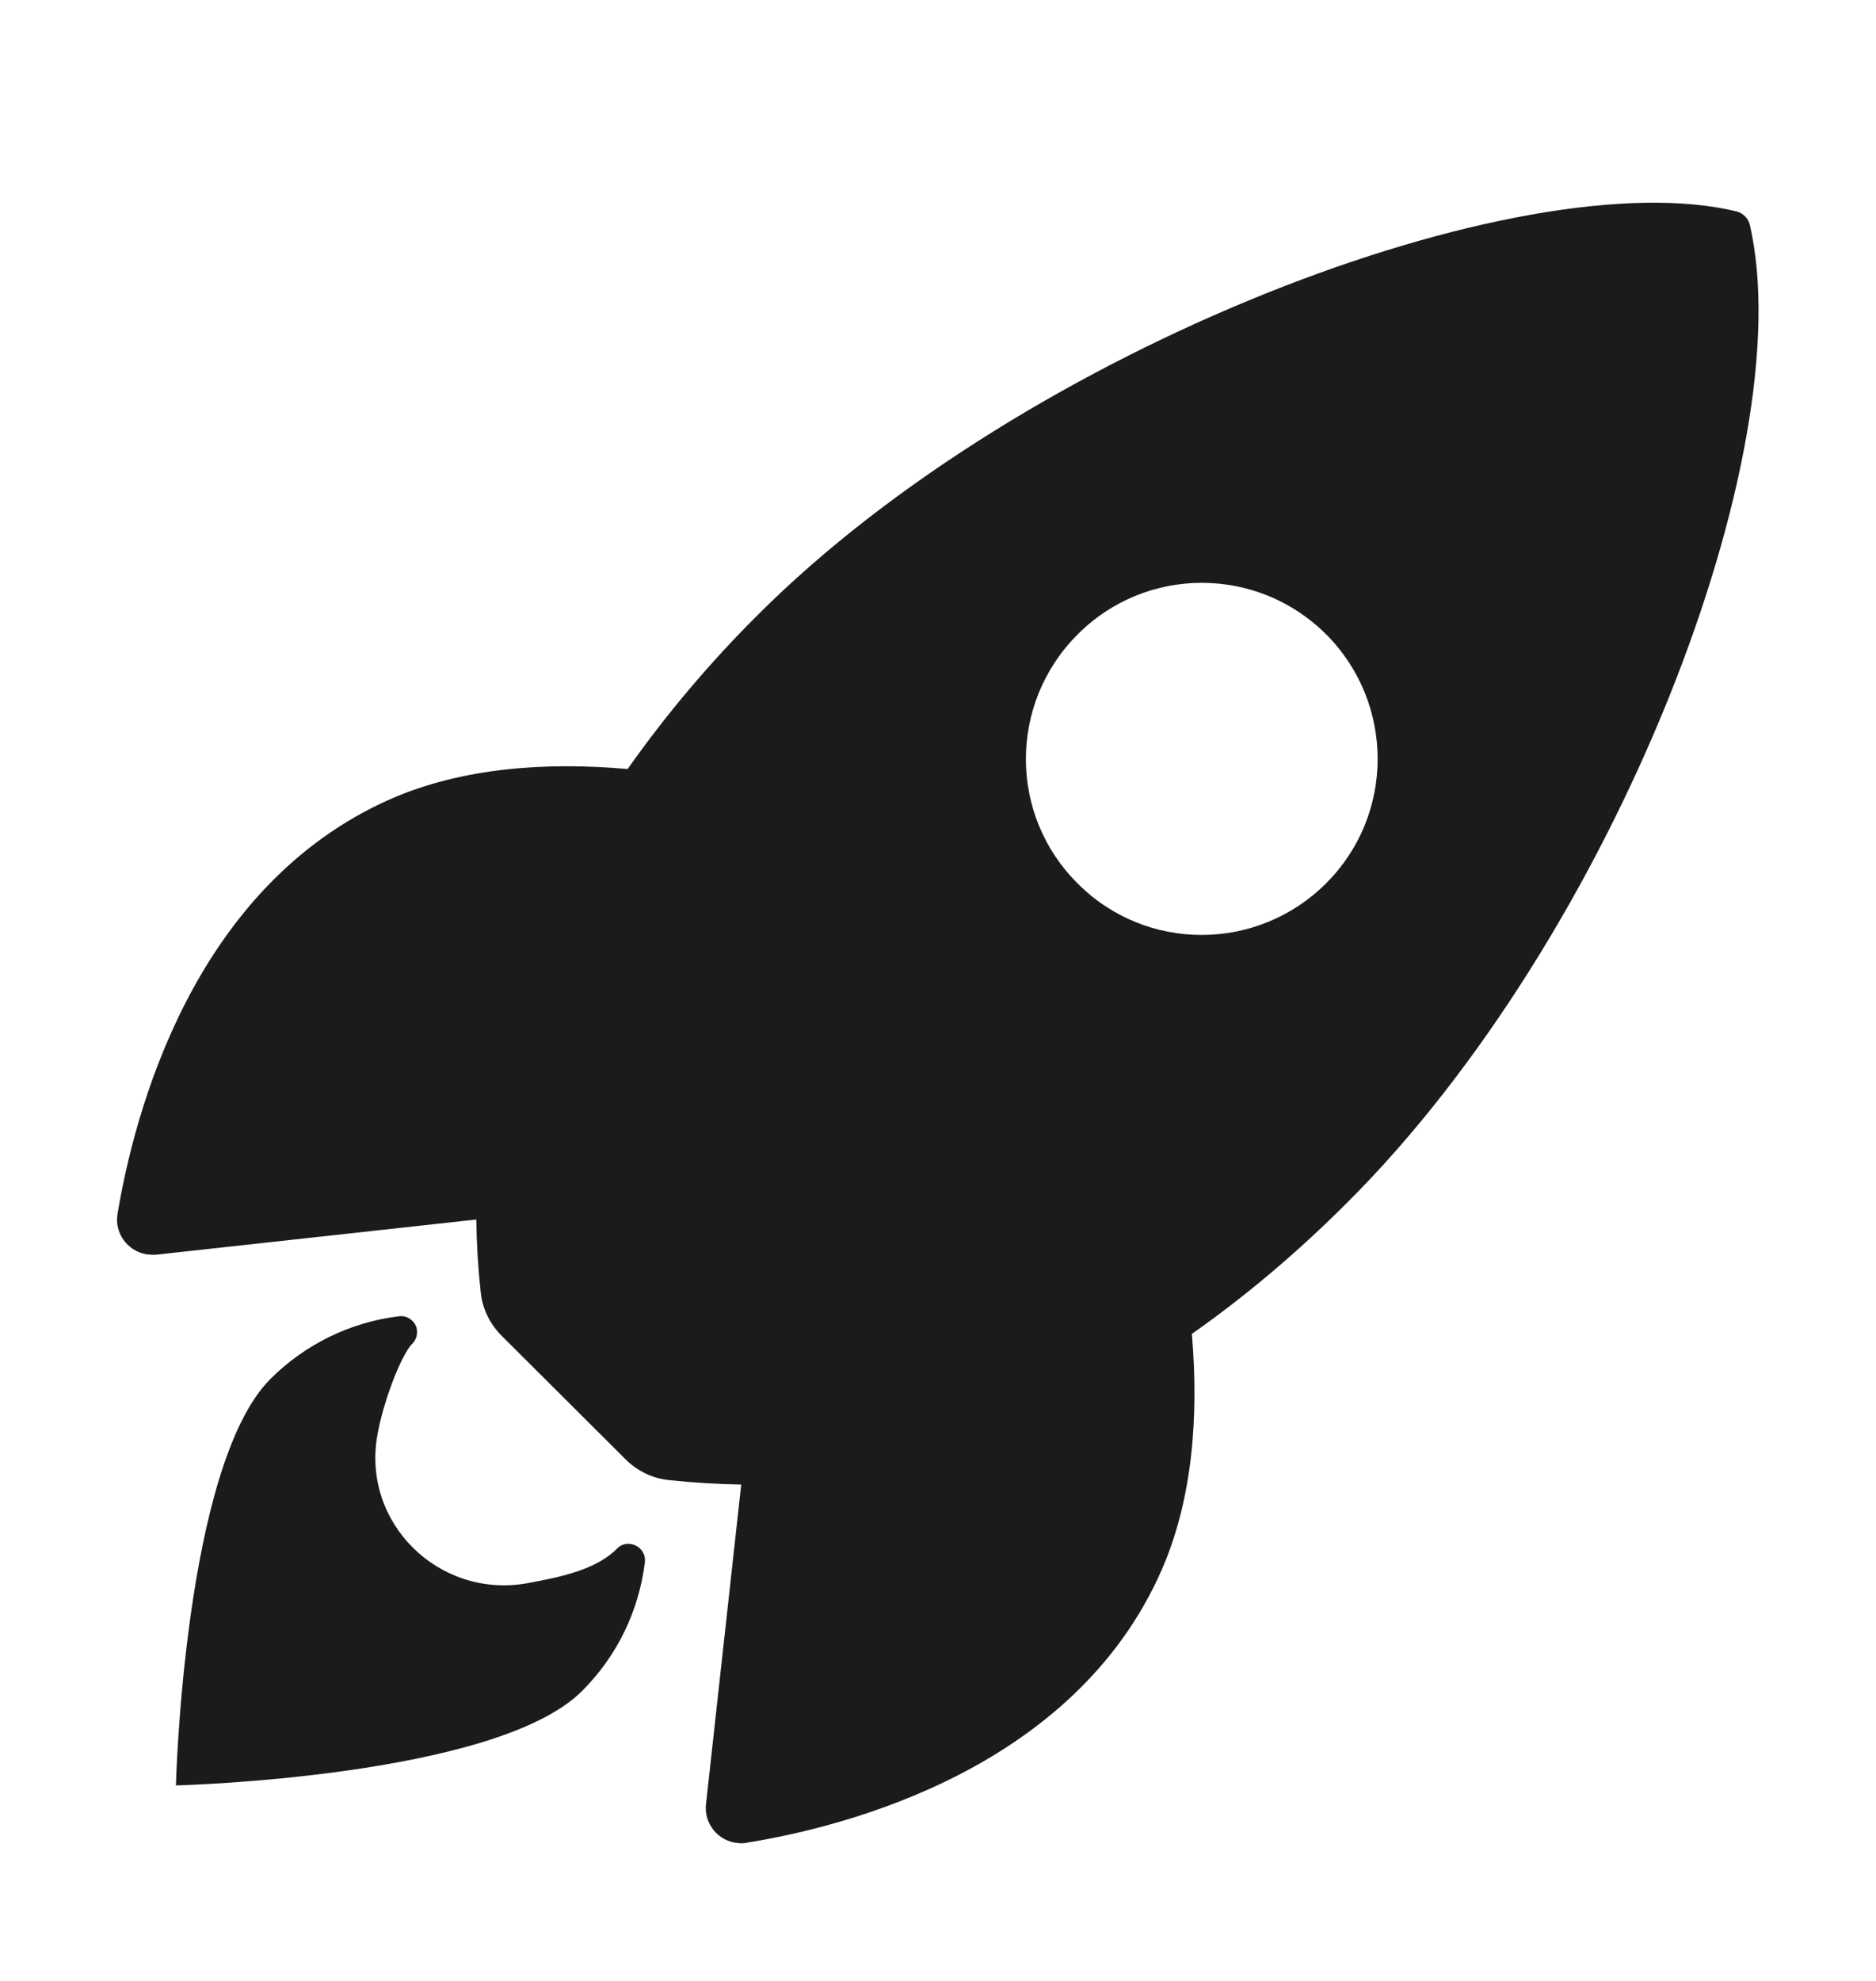
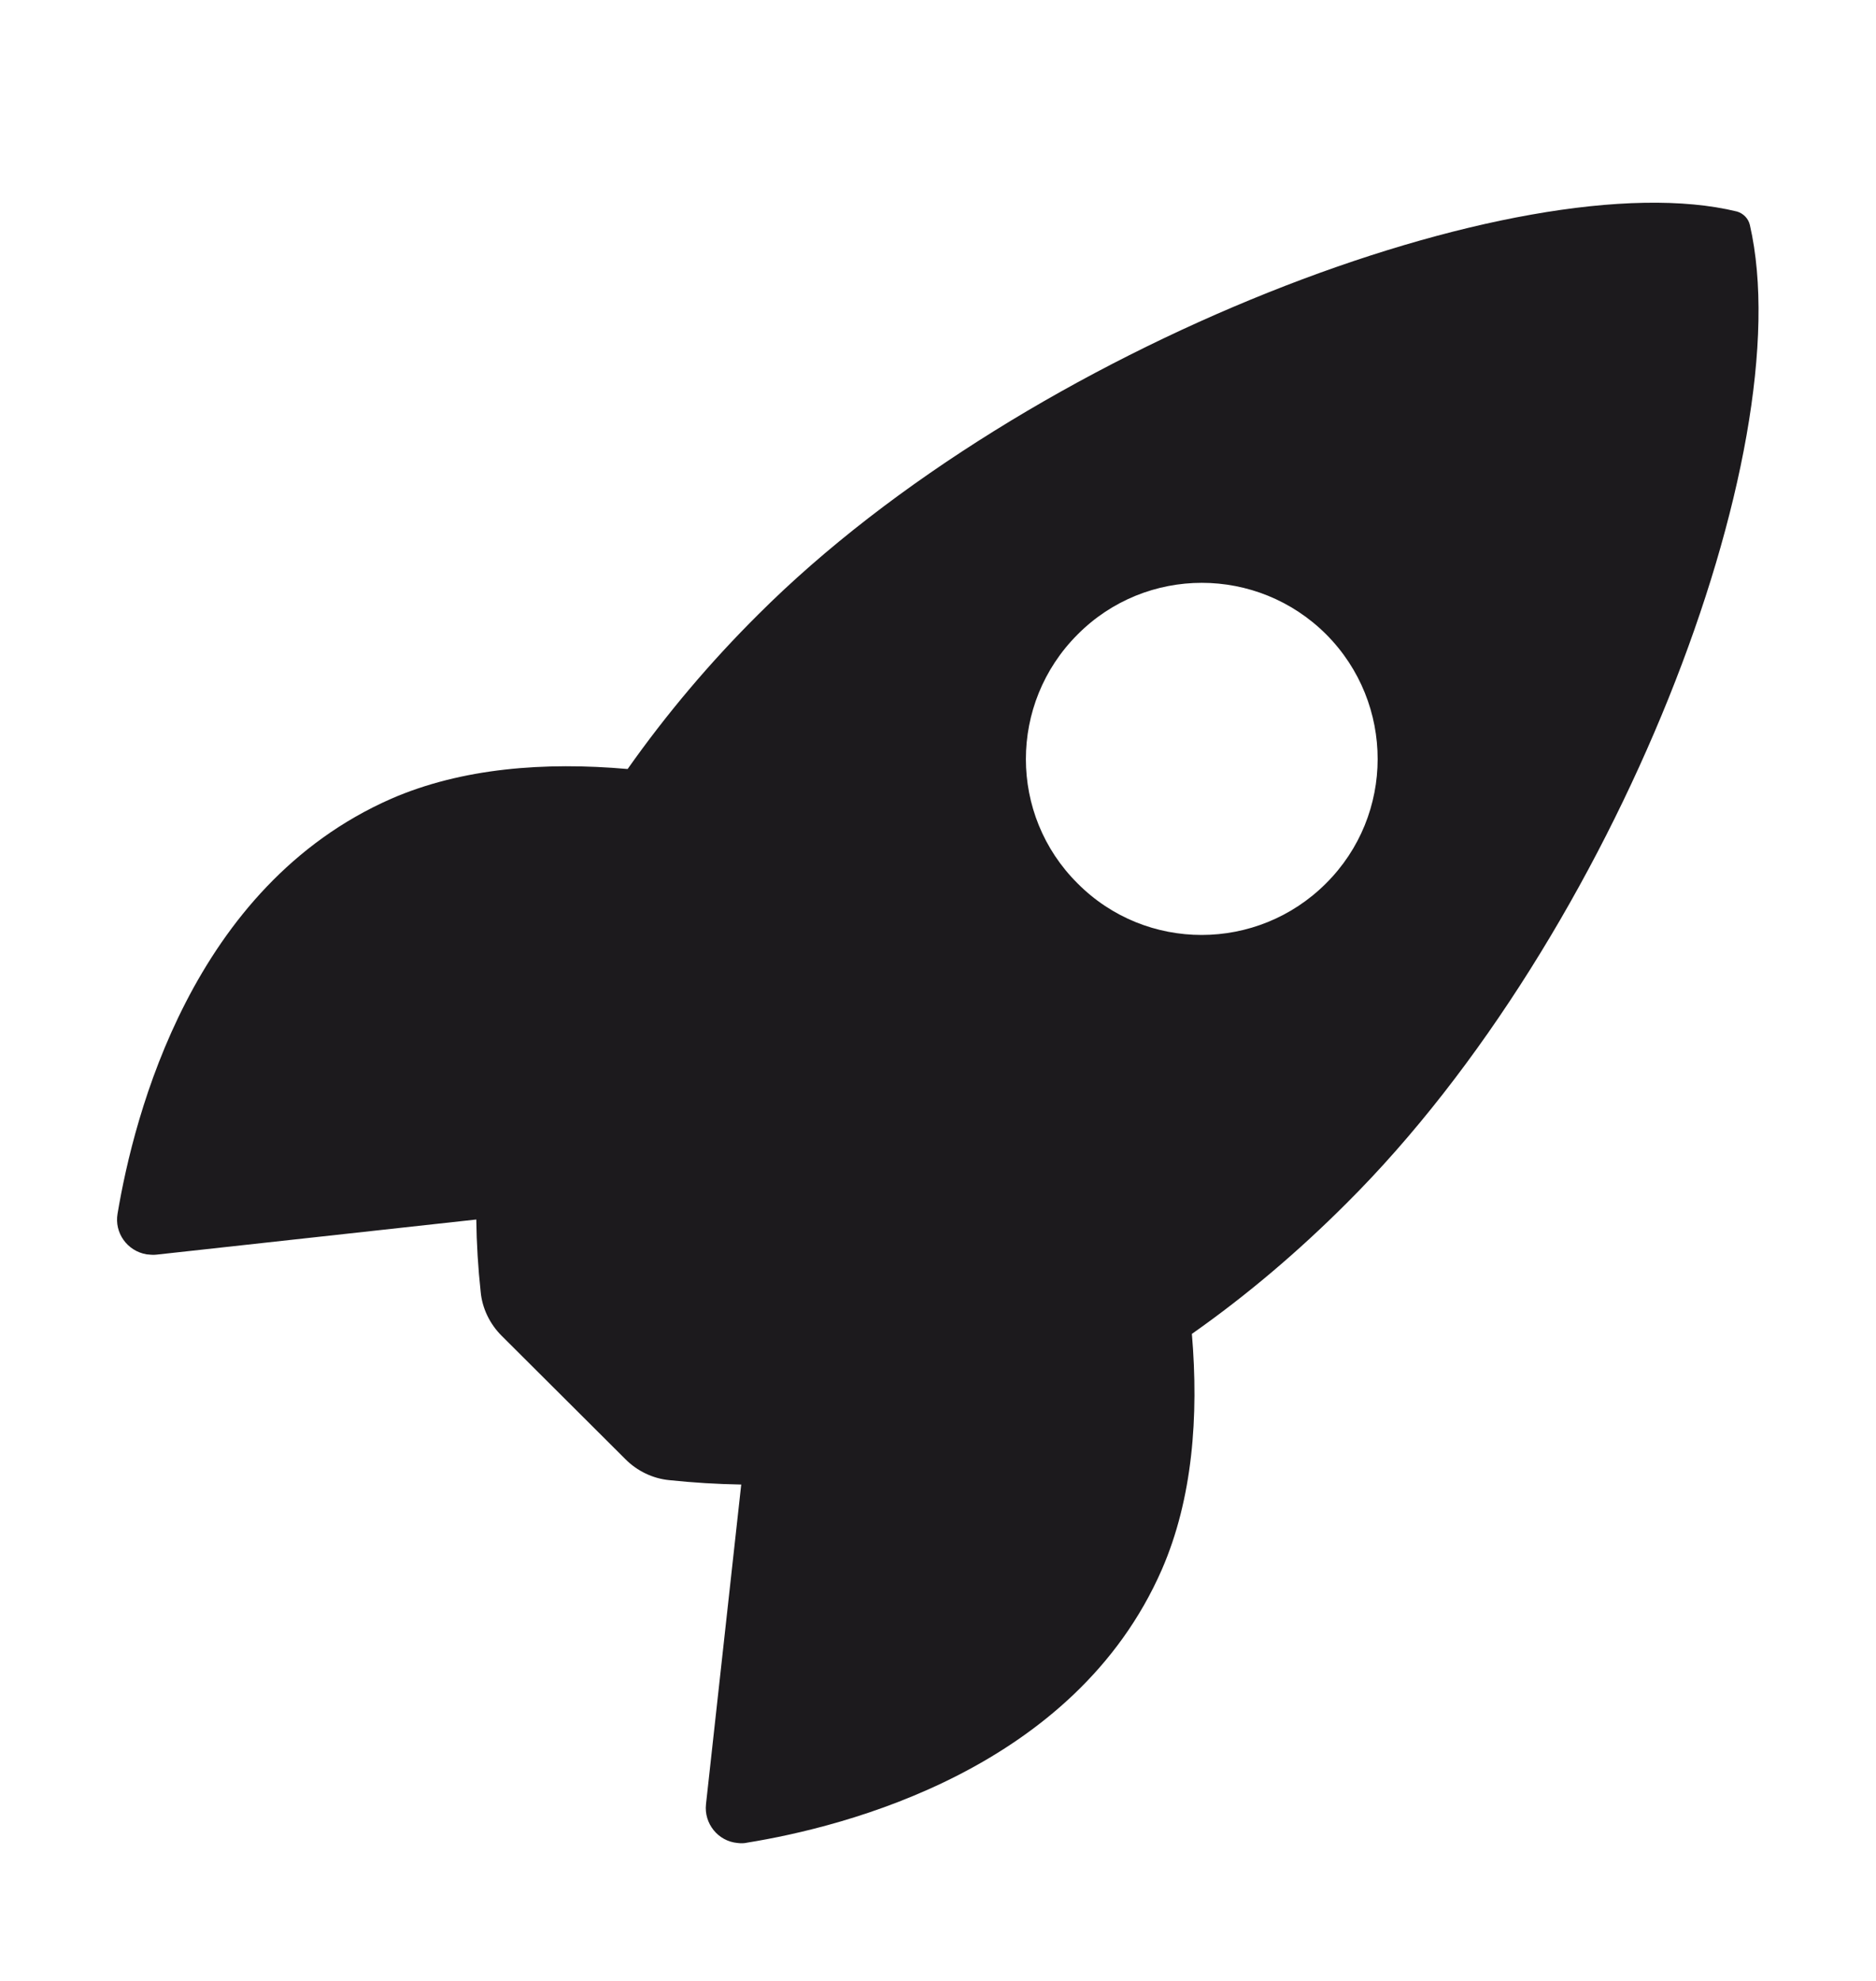
<svg xmlns="http://www.w3.org/2000/svg" width="18" height="19" viewBox="0 0 18 19" fill="none">
  <path d="M16.79 2.159C16.776 2.096 16.727 2.047 16.667 2.029C14.607 1.526 9.85 3.319 7.273 5.896C6.813 6.353 6.394 6.849 6.022 7.376C5.227 7.306 4.433 7.366 3.754 7.661C1.842 8.501 1.286 10.698 1.128 11.641C1.096 11.823 1.219 11.999 1.406 12.031C1.437 12.034 1.469 12.038 1.501 12.034L4.57 11.697C4.573 11.929 4.587 12.161 4.612 12.39C4.626 12.548 4.7 12.699 4.812 12.811L6.001 13.996C6.113 14.109 6.264 14.182 6.423 14.197C6.651 14.221 6.88 14.235 7.112 14.239L6.774 17.304C6.753 17.491 6.89 17.66 7.076 17.677C7.108 17.681 7.14 17.681 7.168 17.674C8.11 17.522 10.311 16.967 11.148 15.054C11.443 14.376 11.503 13.585 11.436 12.794C11.967 12.421 12.462 11.999 12.919 11.542C15.503 8.972 17.286 4.321 16.79 2.159ZM12.723 8.473C12.065 9.131 10.996 9.134 10.339 8.473C9.678 7.816 9.678 6.747 10.339 6.086C10.996 5.425 12.065 5.425 12.726 6.086C13.383 6.747 13.383 7.816 12.723 8.473Z" fill="#1C1A1D" />
-   <path d="M5.92 14.854C5.727 15.047 5.418 15.121 5.045 15.188C4.208 15.329 3.47 14.608 3.621 13.764C3.677 13.444 3.85 12.994 3.955 12.889C4.015 12.829 4.018 12.73 3.959 12.671C3.923 12.636 3.878 12.618 3.829 12.625C3.361 12.681 2.925 12.896 2.595 13.226C1.765 14.056 1.688 17.125 1.688 17.125C1.688 17.125 4.76 17.048 5.586 16.218C5.92 15.884 6.131 15.452 6.188 14.98C6.202 14.836 6.022 14.748 5.92 14.854Z" fill="#1C1A1D" />
</svg>